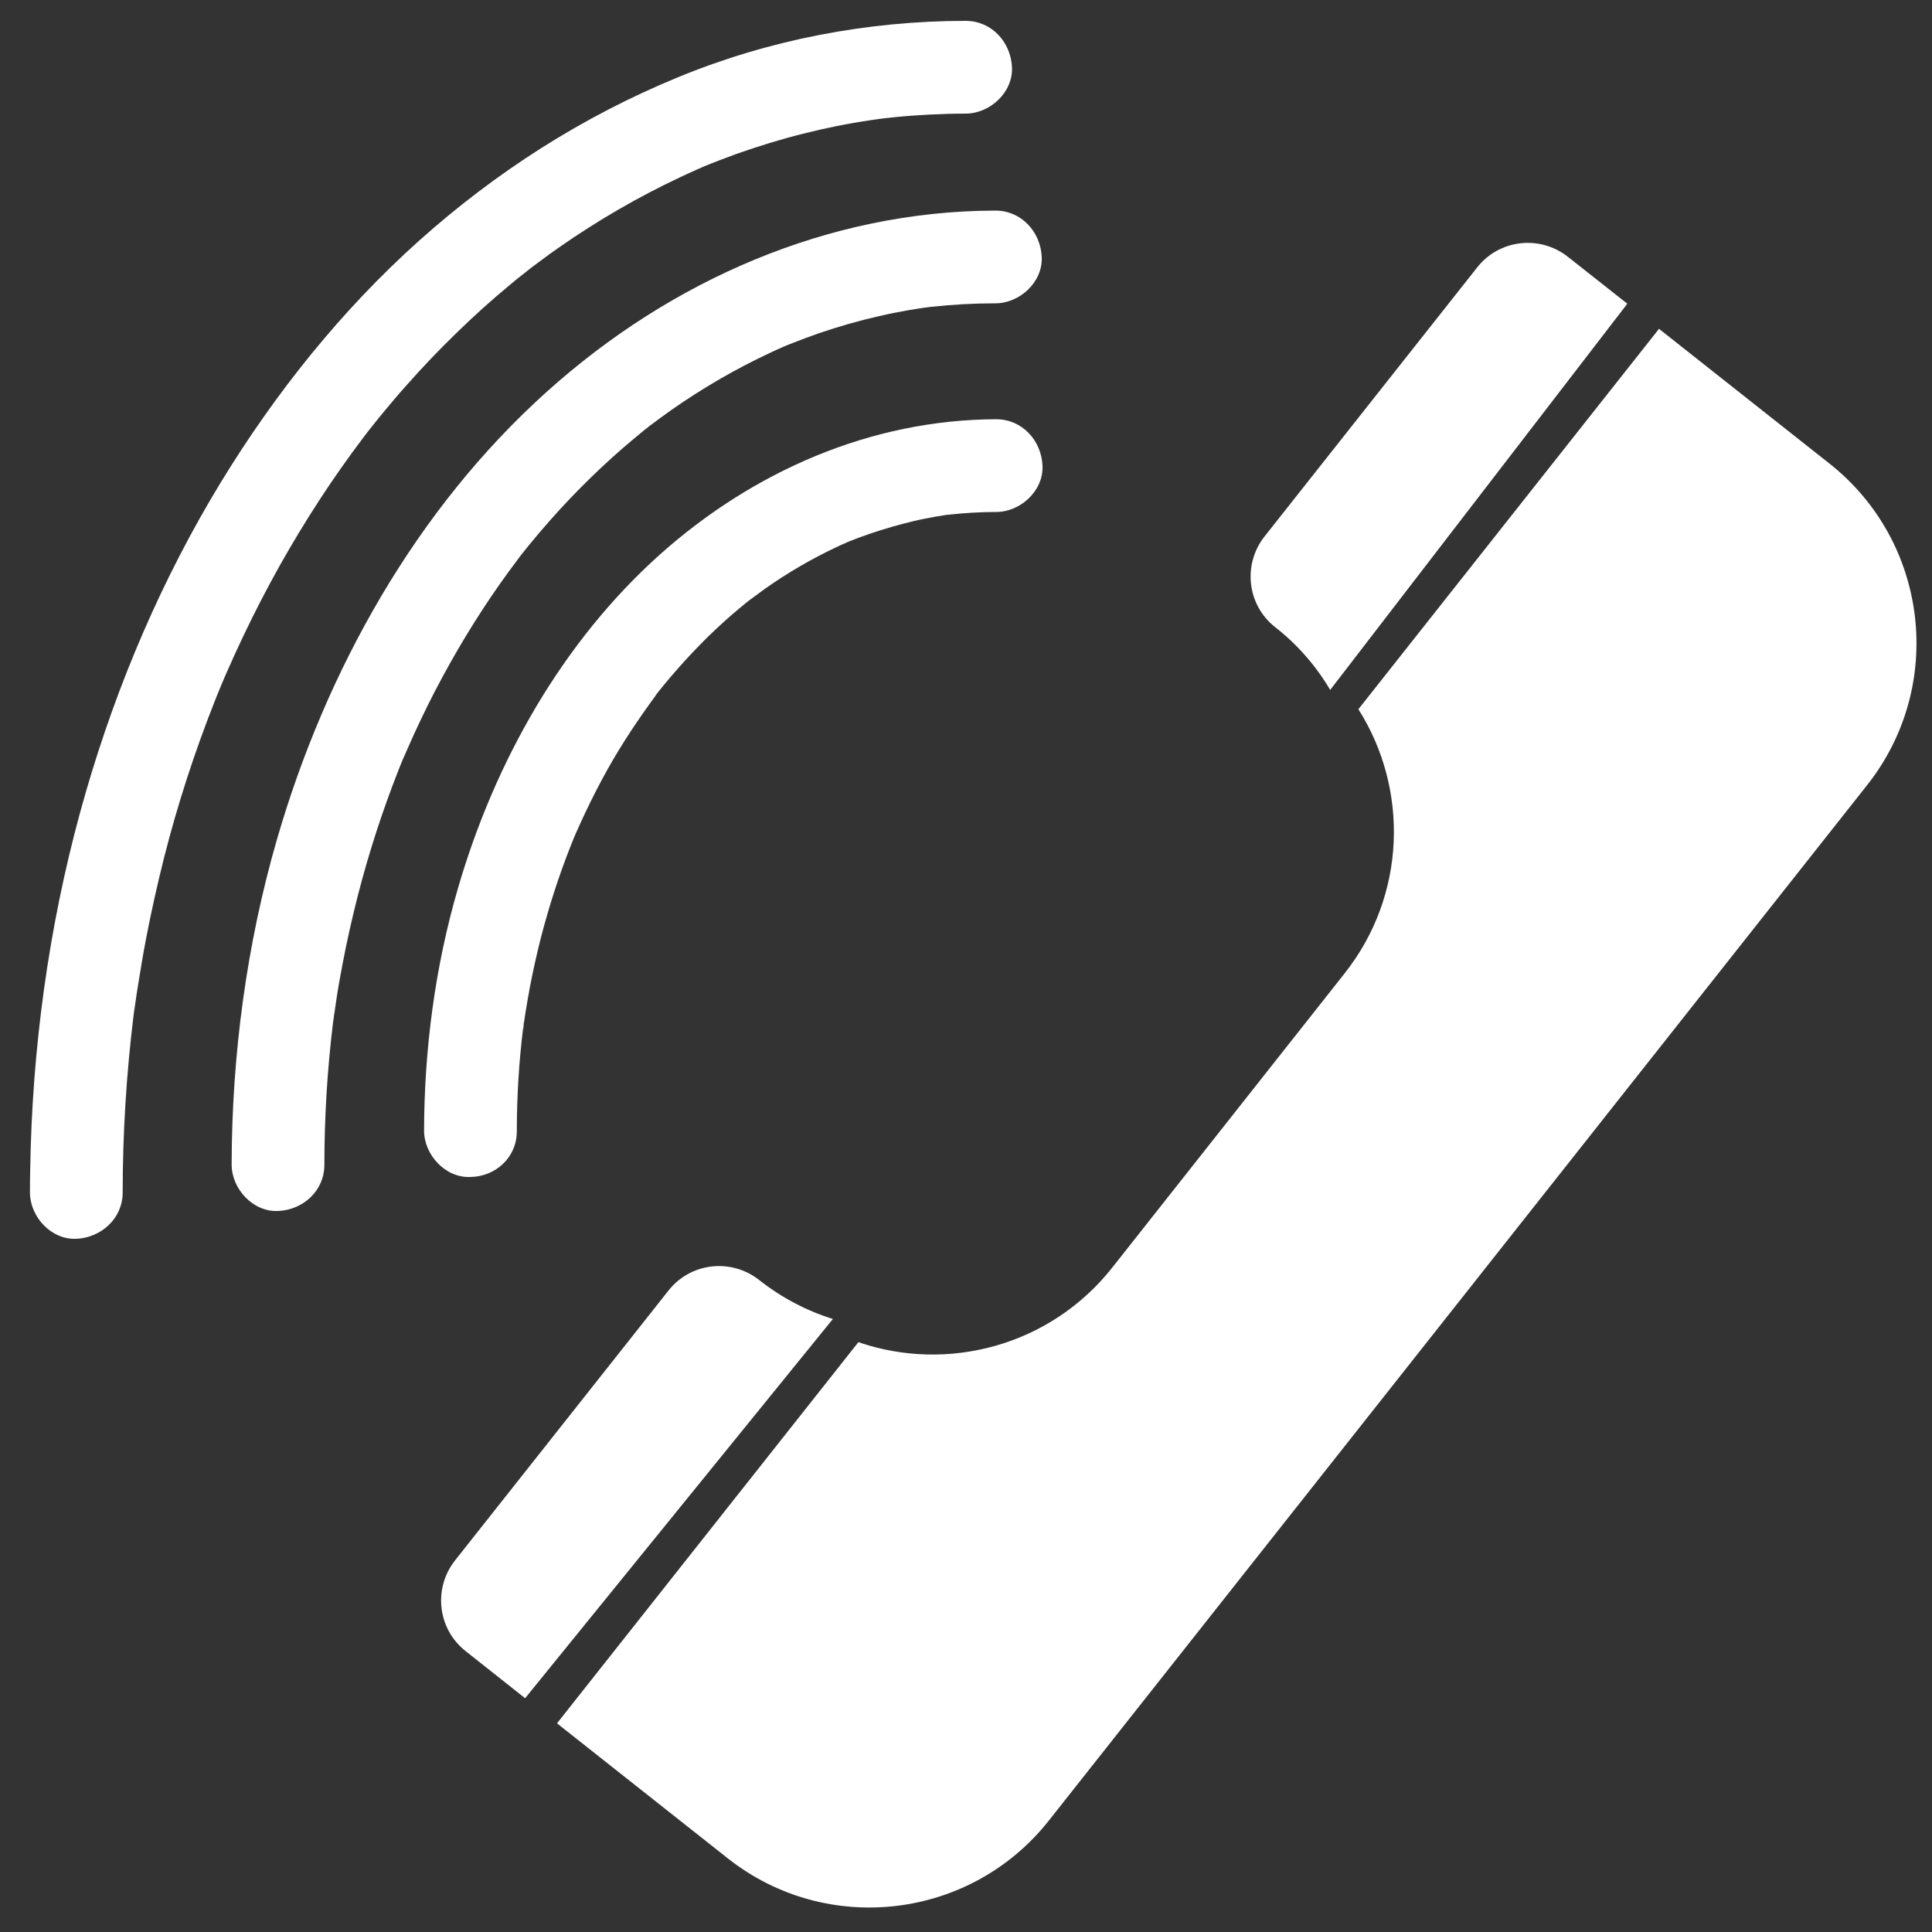
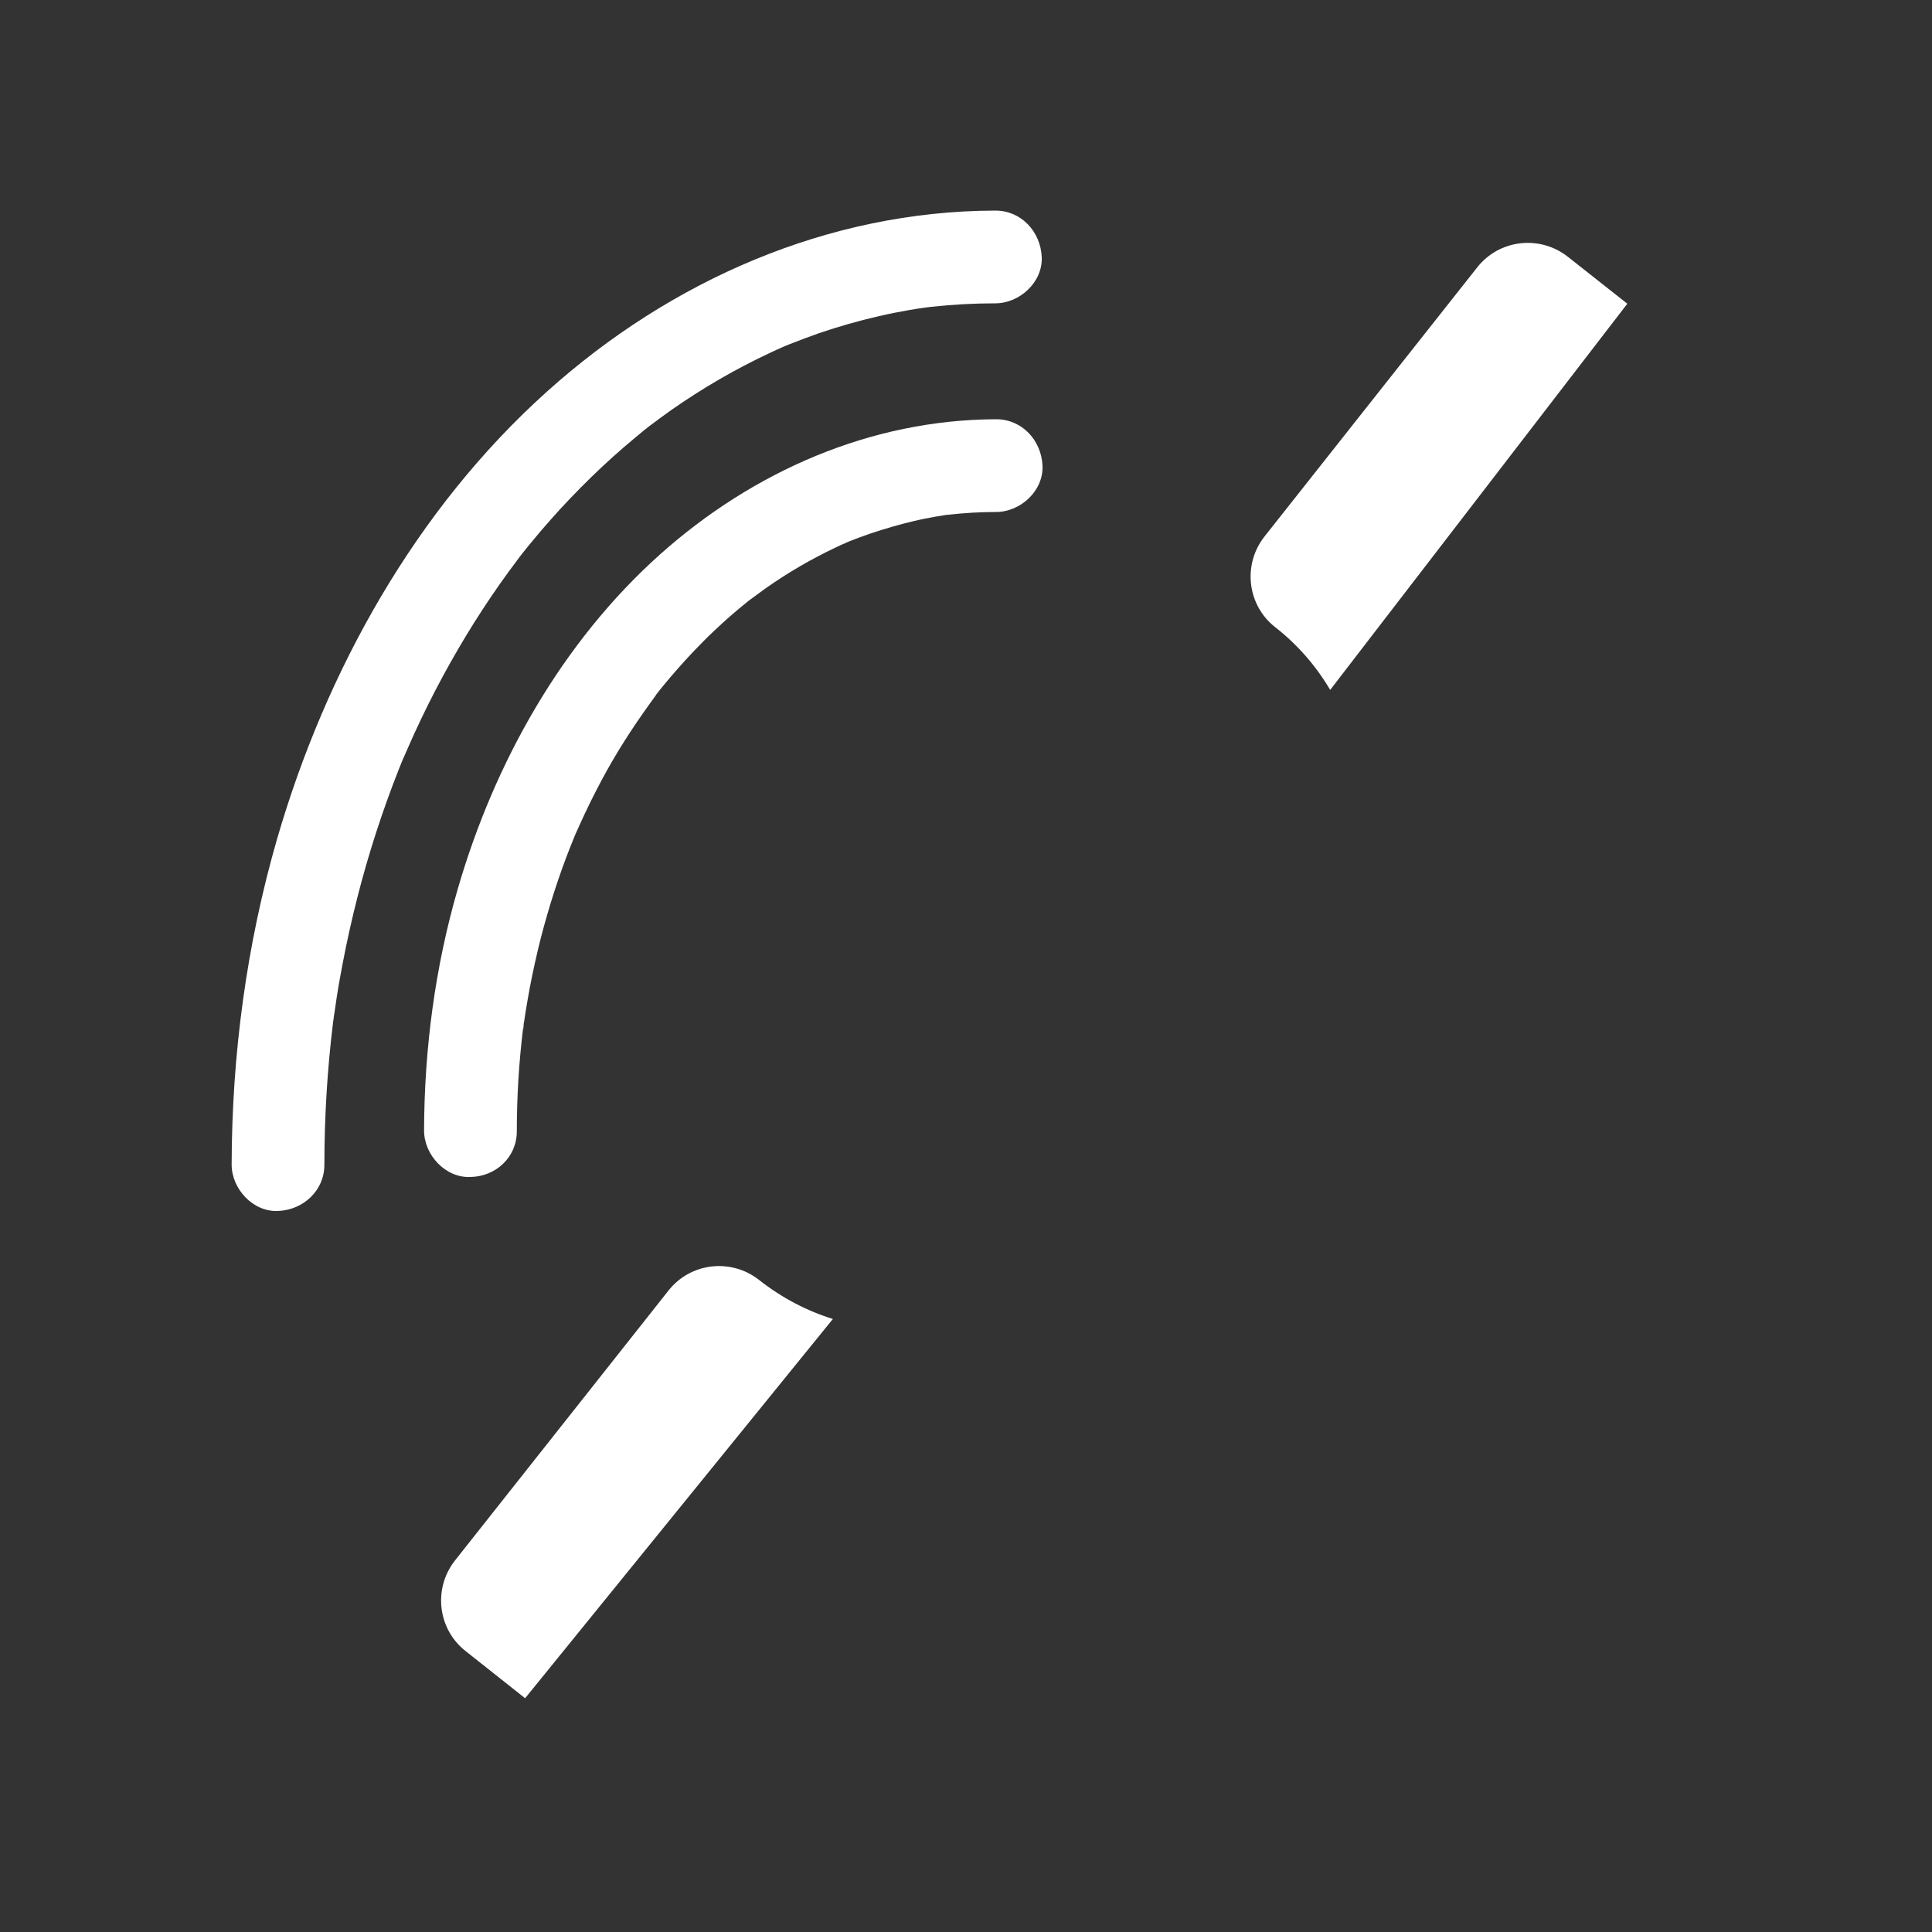
<svg xmlns="http://www.w3.org/2000/svg" version="1.1" id="Layer_1" x="0px" y="0px" viewBox="0 0 1000 1000" style="enable-background:new 0 0 1000 1000;" xml:space="preserve">
  <rect x="0" y="0" width="1000" height="1000" fill="#333333" stroke="none" />
  <style type="text/css">
	.st0{fill:#FFFFFF;}
</style>
-   <path class="st0" d="M947,240l-88.3-69.8L703.1,367.1c26.2,41.3,24.9,96.3-7.2,136.8L575.7,656.1c-32,40.5-85.2,54.5-131.4,38.6  L288.3,892l88.3,69.8c51.3,40.6,125.8,31.8,166.3-19.5l423.5-535.9C1007,355.1,998.3,280.6,947,240z" />
  <path class="st0" d="M688.5,357.1c-7.2-12.2-16.7-23.3-28.5-32.5l0,0c-14.5-11.4-16.9-32.4-5.5-46.9l110.1-139.3  c11.4-14.5,32.4-16.9,46.9-5.5l30.8,24.3" />
  <path class="st0" d="M271.8,879L241,854.6c-14.5-11.4-16.9-32.4-5.5-46.9L346,668c11.4-14.5,32.4-16.9,46.9-5.5l0,0  c11.8,9.3,24.7,16,38.2,20.2" />
  <g>
    <g>
      <path class="st0" d="M267.5,585.6c0-18,1.1-35.9,3.3-53.8c0.1-1,0.3-2,0.4-3c-0.3,6.2-0.5,3.5-0.2,1.9c0.3-2.2,0.7-4.5,1-6.7    c0.7-4.4,1.5-8.8,2.3-13.2c1.6-8.4,3.5-16.8,5.6-25.2c4.2-16.2,9.3-32.2,15.5-47.8c0.7-1.7,1.4-3.5,2.1-5.2    c1.5-3.7-0.6,1.5-0.8,1.9c0.4-0.8,0.7-1.7,1.1-2.6c1.7-3.8,3.4-7.6,5.2-11.4c3.5-7.4,7.3-14.8,11.3-22    c7.6-13.6,16.3-26.6,25.6-39.2c0.9-1.2,2.8-3.3-1.4,1.7c0.6-0.7,1.1-1.4,1.6-2.1c1.1-1.4,2.2-2.7,3.3-4.1c2.5-3,5-6,7.6-8.9    c4.9-5.6,10.1-11,15.4-16.3c5.3-5.1,10.7-10.1,16.4-14.8c1.3-1.1,2.6-2.1,3.9-3.2c0.6-0.5,1.3-1,2-1.6c3.5-2.9-3.9,3-1.4,1.1    c3-2.2,6-4.4,9-6.6c11.5-8.1,23.7-15.2,36.4-21.2c1.8-0.9,3.7-1.7,5.5-2.5c0.7-0.3,1.5-0.6,2.2-1c-6.8,3.2-2.9,1.2-1.3,0.6    c3.7-1.5,7.5-2.9,11.3-4.2c7.4-2.5,15-4.7,22.6-6.5c3.7-0.9,7.5-1.6,11.3-2.3c2-0.3,4-0.6,6-1c3.8-0.6-2.7,0.3-2.8,0.4    c1.2-0.2,2.4-0.3,3.6-0.4c8.1-0.9,16.3-1.4,24.5-1.4c12.6,0,24.6-11,24-24c-0.6-13-10.5-24-24-24c-64.9,0.2-125.8,27-173.9,69.9    c-50.9,45.5-85.8,107.9-104.7,173c-11.8,40.5-17.4,83.1-17.5,125.3c0,12.6,11.1,24.6,24,24C256.5,609,267.5,599.1,267.5,585.6    L267.5,585.6z" />
    </g>
  </g>
  <g>
    <g>
      <path class="st0" d="M167.9,602.9c0-24.7,1.5-49.3,4.5-73.8c0.2-1.5,0.4-3,0.6-4.5c-0.6,7.3-0.3,2,0,0.4c0.4-3,0.9-5.9,1.3-8.9    c0.9-5.9,2-11.8,3.1-17.6c2.2-11.6,4.8-23.1,7.7-34.5c5.7-22.3,12.8-44.2,21.2-65.5c1-2.6,2.1-5.2,3.2-7.8c2-4.8-2.3,5.3-0.2,0.6    c0.5-1.1,0.9-2.1,1.4-3.2c2.3-5.3,4.7-10.6,7.2-15.8c4.7-9.9,9.8-19.7,15.2-29.3c10.5-18.7,22.2-36.7,35.1-53.7    c1-1.3,4.1-4.9-0.6,0.7c0.7-0.8,1.3-1.7,2-2.6c1.5-1.9,3-3.7,4.5-5.6c3.6-4.4,7.2-8.6,10.9-12.8c6.8-7.7,13.9-15.1,21.2-22.2    c7.1-6.9,14.4-13.5,22-19.8c1.8-1.5,3.5-2.9,5.3-4.4c1-0.8,2-1.5,2.9-2.3c3.7-3-4.7,3.6-0.9,0.7c4-3,7.9-5.9,12-8.8    c16-11.2,33-21.1,50.7-29.4c2.6-1.2,5.1-2.4,7.7-3.5c1.6-0.7,5.9-2.4-1.3,0.5c1.5-0.6,3-1.2,4.5-1.8c4.9-1.9,9.8-3.8,14.7-5.5    c10.3-3.5,20.7-6.5,31.3-8.9c5.1-1.2,10.3-2.2,15.4-3.1c2.8-0.5,5.6-0.9,8.4-1.3c4.7-0.7-6.3,0.8-1.6,0.2c1.6-0.2,3.2-0.4,4.8-0.6    c11-1.2,22-1.8,33.1-1.8c12.6,0,24.6-11,24-24c-0.6-13-10.5-24-24-24c-86.6,0.2-168.1,36.2-232,93.6    C215.4,263.4,168.7,347,143.4,434.3c-15.8,54.6-23.4,111.8-23.5,168.5c0,12.6,11.1,24.6,24,24    C156.9,626.3,167.9,616.3,167.9,602.9L167.9,602.9z" />
    </g>
  </g>
  <g>
    <g>
-       <path class="st0" d="M63.5,617.2c0-30.5,1.9-61.1,5.6-91.4c0.2-1.7,0.5-3.5,0.7-5.2c-0.9,7.6-0.1,0.5,0.2-1.1    c0.5-3.7,1.1-7.4,1.7-11.1c1.2-7.4,2.4-14.7,3.8-22c2.7-14.2,5.9-28.4,9.4-42.4c7-27.6,15.8-54.7,26.3-81.2c1.3-3.3,2.6-6.5,4-9.8    c0.3-0.6,0.5-1.3,0.8-1.9c1.2-2.9-2,4.7-0.8,1.9c0.7-1.7,1.5-3.4,2.2-5.1c2.8-6.4,5.7-12.7,8.7-19c5.8-12.2,12-24.2,18.6-36    c13-23.1,27.4-45.4,43.5-66.6c0.5-0.7,1.1-1.4,1.6-2.1c1.5-2.1-1.9,2.5-1.8,2.3c1.1-1.4,2.1-2.8,3.2-4.1c2-2.6,4.1-5.1,6.1-7.6    c4.1-5,8.3-10,12.6-14.8c8.3-9.4,17-18.6,26.1-27.4c9-8.8,18.4-17.3,28.1-25.3c2.2-1.9,4.5-3.7,6.8-5.5c1.1-0.9,2.3-1.8,3.4-2.7    c0.8-0.6,3.1-2.4,0,0c-3.4,2.7,0,0,0.5-0.4c4.8-3.6,9.6-7.2,14.5-10.6c19.9-13.9,40.9-26.1,62.8-36.4c2.7-1.3,5.5-2.5,8.3-3.8    c1.3-0.6,2.6-1.1,3.9-1.7c0.4-0.2-5.3,2.2-2.9,1.2c0.9-0.4,1.9-0.8,2.8-1.2c5.6-2.3,11.2-4.4,16.9-6.5c11.4-4,22.9-7.6,34.6-10.5    c11.5-2.9,23.2-5.3,35-7c1.4-0.2,2.8-0.4,4.2-0.6c4.1-0.6-6.1,0.8-1,0.1c3.2-0.4,6.5-0.8,9.7-1.1c5.9-0.6,11.8-1,17.7-1.3    c6.2-0.3,12.3-0.5,18.5-0.5c12.6,0,24.6-11,24-24c-0.6-13-10.5-24-24-24C449,10.8,397.9,20.6,350.9,40    c-49.4,20.3-94.2,49-134,84.6c-40.3,36.1-74.6,79.1-102.7,125.2C84,299.4,60.8,353.6,44.6,409.4c-17.4,59.8-26.8,122.2-28.7,184.4    c-0.2,7.8-0.4,15.6-0.4,23.4c0,12.6,11,24.6,24,24C52.5,640.6,63.5,630.6,63.5,617.2L63.5,617.2z" />
-     </g>
+       </g>
  </g>
</svg>